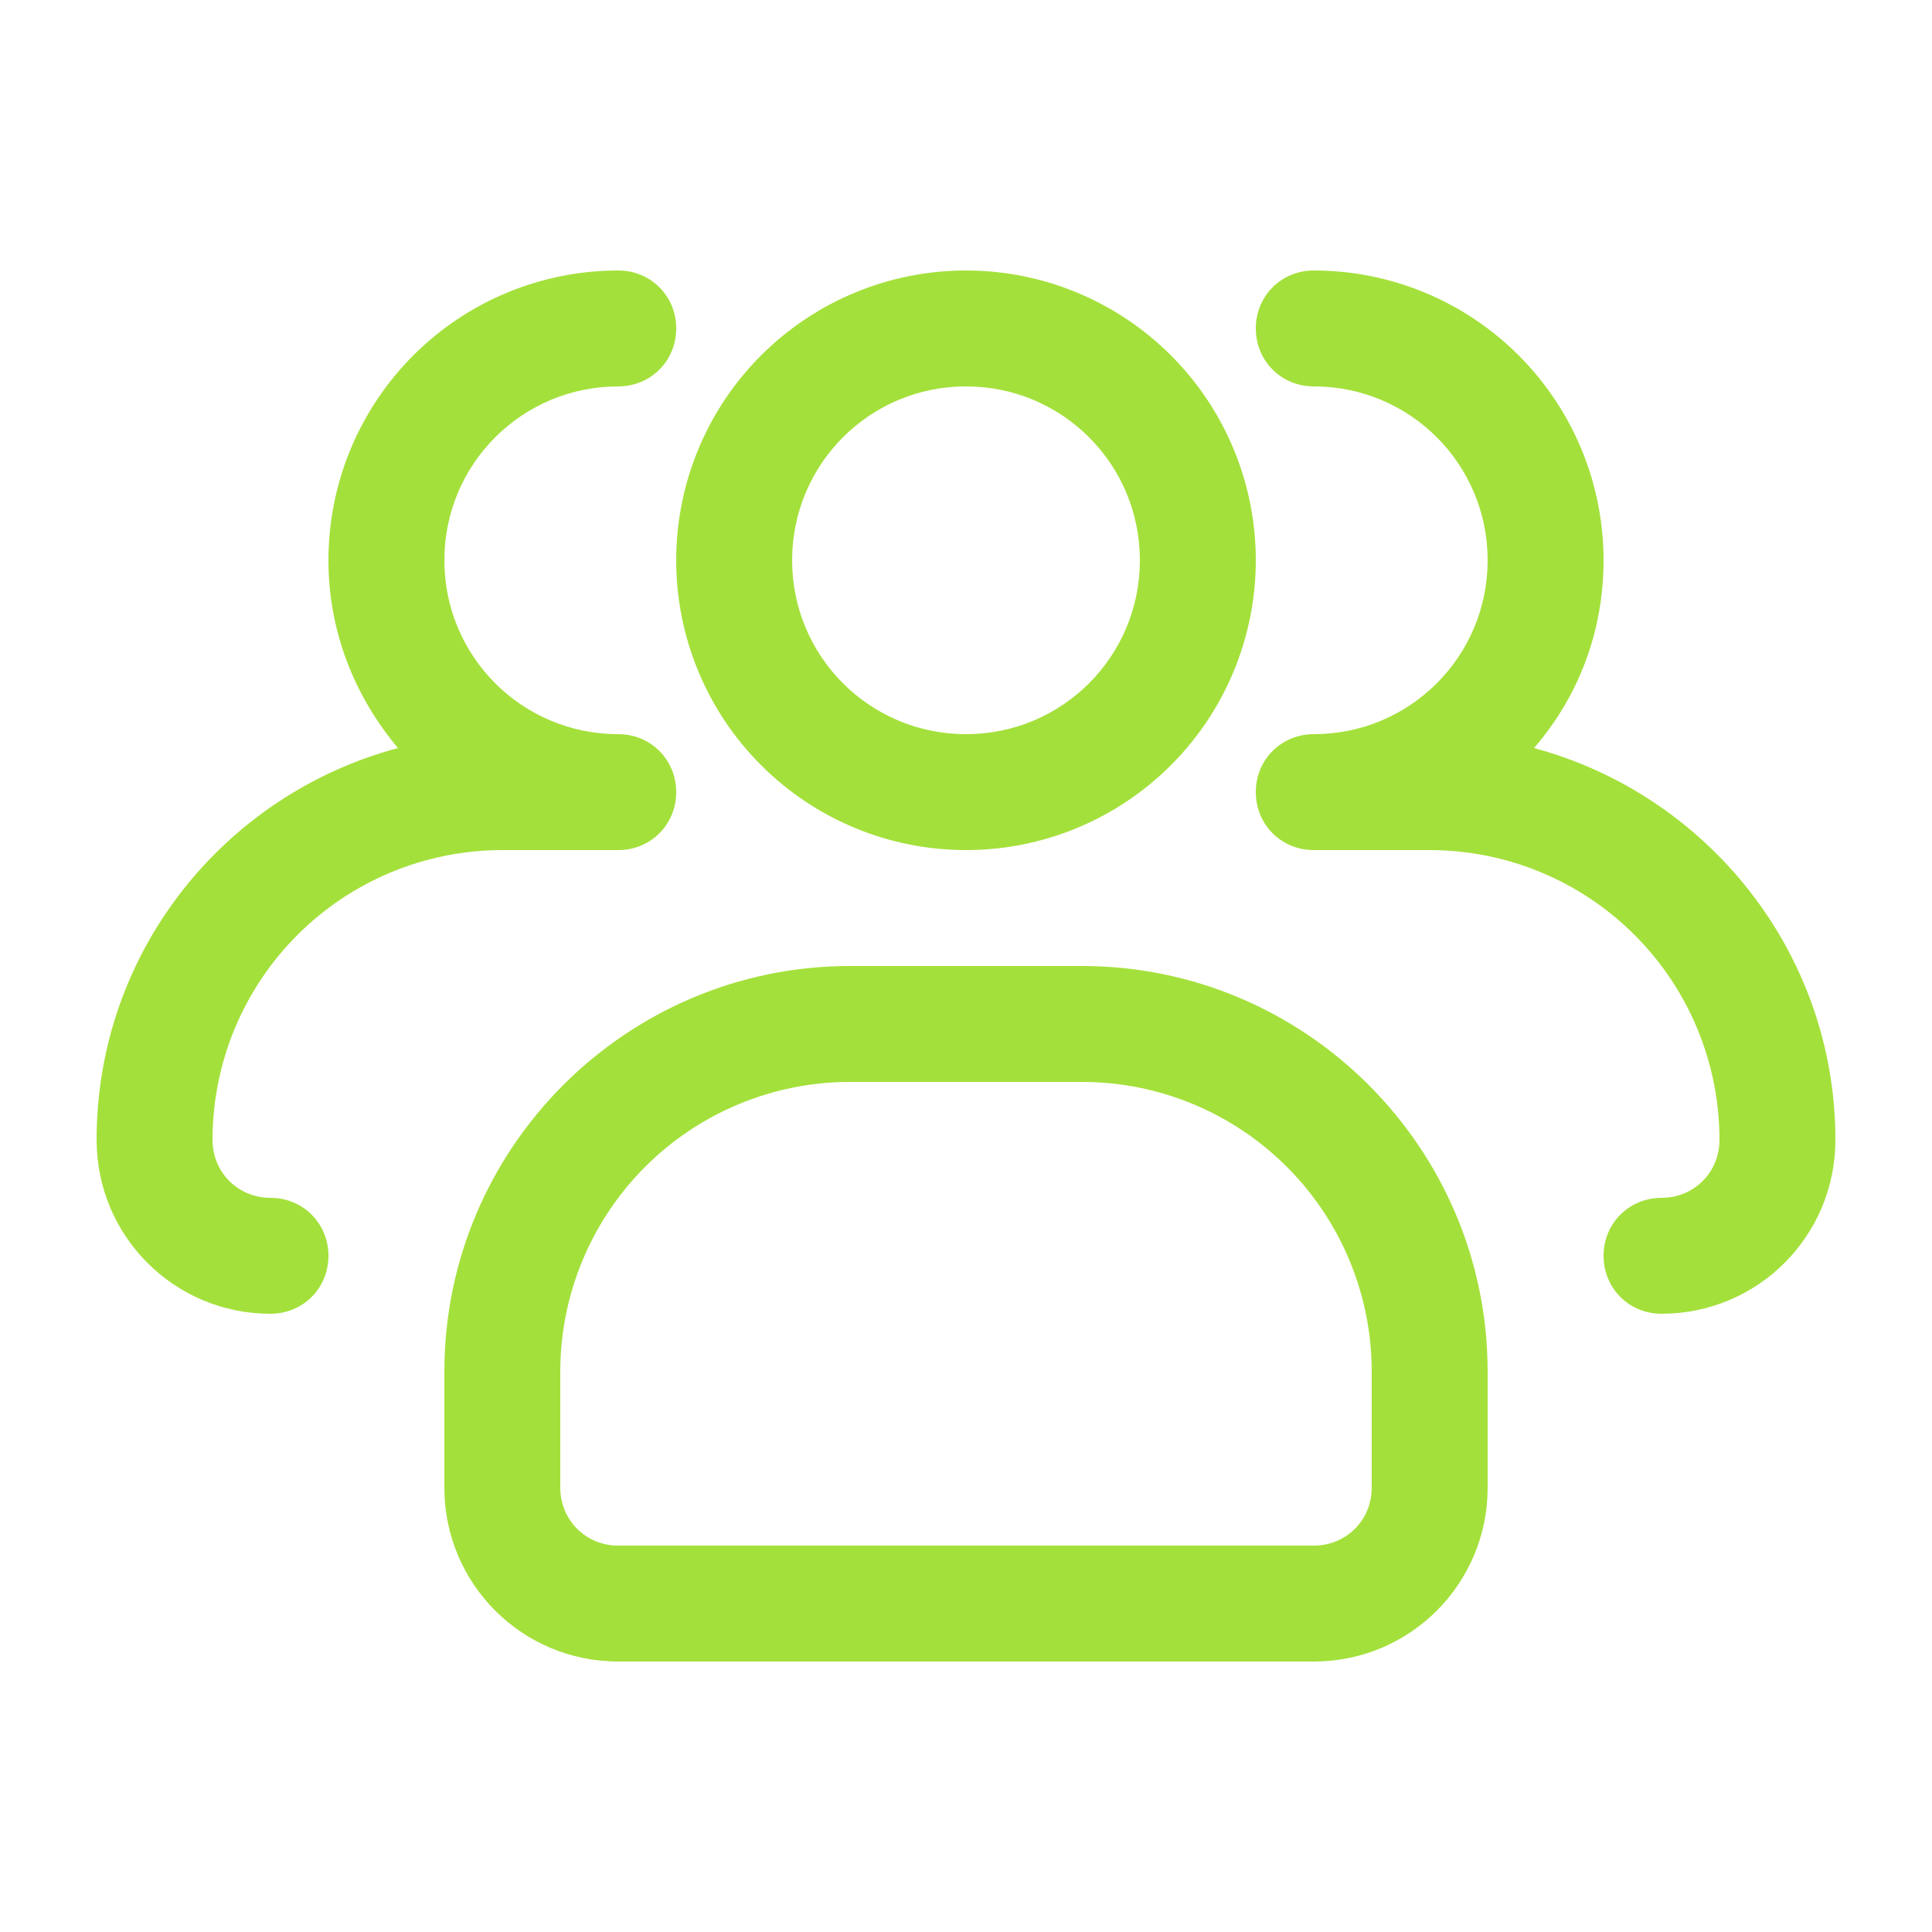
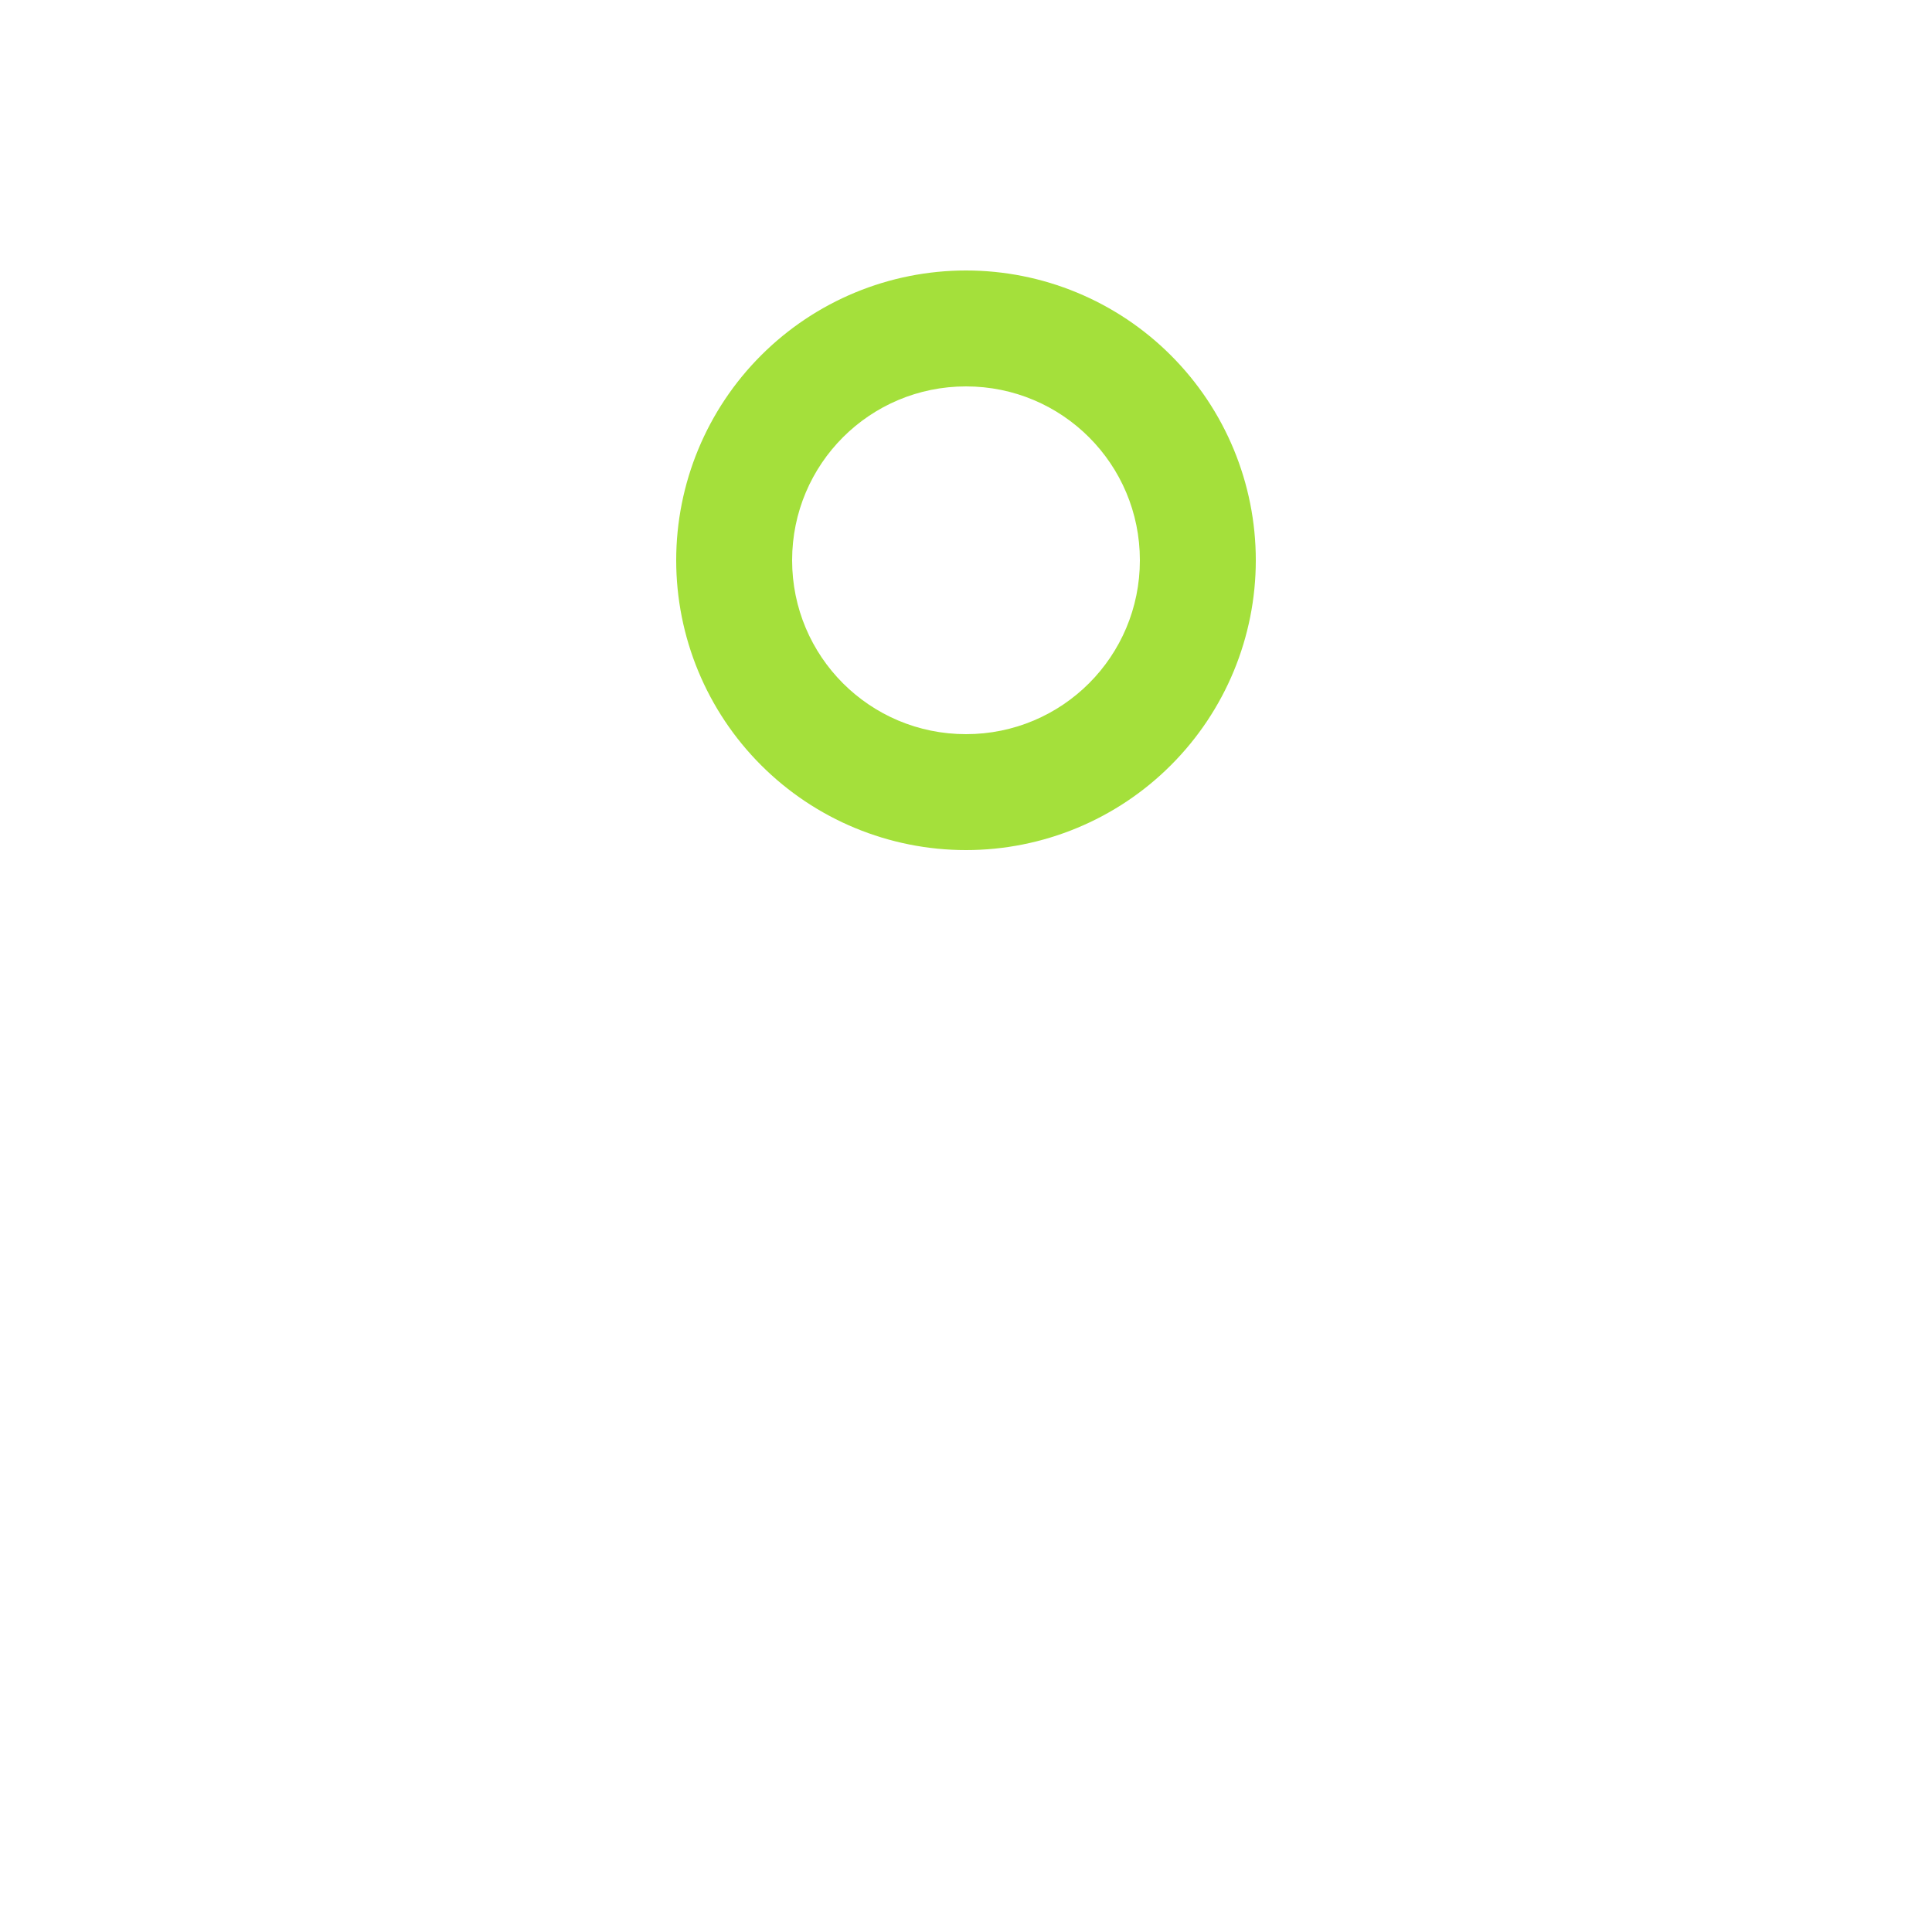
<svg xmlns="http://www.w3.org/2000/svg" width="50" height="50" viewBox="0 0 50 50" fill="none">
  <g clip-path="url(#clip0_2718_321)">
    <path d="M25 22C23.011 22 21.103 21.21 19.697 19.803C18.29 18.397 17.5 16.489 17.5 14.5C17.5 12.511 18.29 10.603 19.697 9.197C21.103 7.79 23.011 7 25 7C26.989 7 28.897 7.79 30.303 9.197C31.71 10.603 32.5 12.511 32.5 14.5C32.5 16.489 31.71 18.397 30.303 19.803C28.897 21.21 26.989 22 25 22ZM25 10C22.51 10 20.5 12.01 20.5 14.5C20.5 16.99 22.51 19 25 19C27.49 19 29.5 16.99 29.5 14.5C29.5 12.01 27.49 10 25 10Z" fill="#A4E03B" />
-     <path d="M43 34C42.16 34 41.5 33.34 41.5 32.5C41.5 31.66 42.16 31 43 31C43.84 31 44.5 30.34 44.5 29.5C44.5 27.511 43.71 25.603 42.303 24.197C40.897 22.79 38.989 22 37 22H34C33.16 22 32.5 21.34 32.5 20.5C32.5 19.66 33.16 19 34 19C36.49 19 38.5 16.99 38.5 14.5C38.5 12.01 36.49 10 34 10C33.16 10 32.5 9.34 32.5 8.5C32.5 7.66 33.16 7 34 7C35.989 7 37.897 7.79 39.303 9.197C40.71 10.603 41.5 12.511 41.5 14.5C41.5 16.36 40.84 18.04 39.7 19.36C44.17 20.56 47.5 24.64 47.5 29.5C47.5 31.99 45.49 34 43 34ZM7 34C4.51 34 2.5 31.99 2.5 29.5C2.5 24.64 5.8 20.56 10.3 19.36C9.19 18.04 8.5 16.36 8.5 14.5C8.5 12.511 9.29 10.603 10.697 9.197C12.103 7.79 14.011 7 16 7C16.84 7 17.5 7.66 17.5 8.5C17.5 9.34 16.84 10 16 10C13.51 10 11.5 12.01 11.5 14.5C11.5 16.99 13.51 19 16 19C16.84 19 17.5 19.66 17.5 20.5C17.5 21.34 16.84 22 16 22H13C11.011 22 9.103 22.79 7.697 24.197C6.29 25.603 5.5 27.511 5.5 29.5C5.5 30.34 6.16 31 7 31C7.84 31 8.5 31.66 8.5 32.5C8.5 33.34 7.84 34 7 34ZM34 43H16C13.51 43 11.5 40.99 11.5 38.5V35.5C11.5 29.71 16.21 25 22 25H28C33.79 25 38.5 29.71 38.5 35.5V38.5C38.5 40.99 36.49 43 34 43ZM22 28C20.011 28 18.103 28.79 16.697 30.197C15.29 31.603 14.5 33.511 14.5 35.5V38.5C14.5 39.34 15.16 40 16 40H34C34.84 40 35.5 39.34 35.5 38.5V35.5C35.5 33.511 34.71 31.603 33.303 30.197C31.897 28.79 29.989 28 28 28H22Z" fill="#A4E03B" />
  </g>
  <defs>
    <clipPath id="clip0_2718_321">
      <rect width="45" height="48" fill="white" transform="translate(2.5 1)" />
    </clipPath>
  </defs>
</svg>